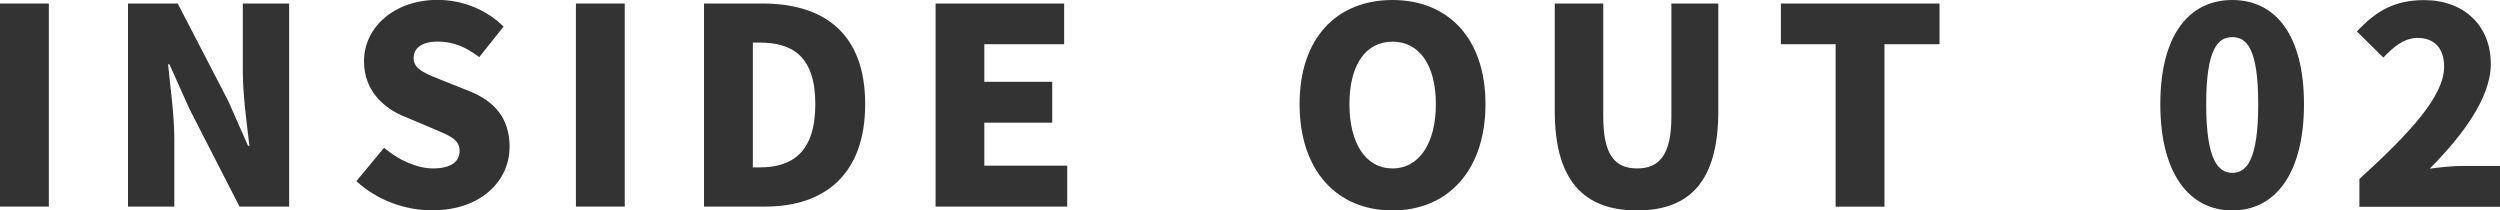
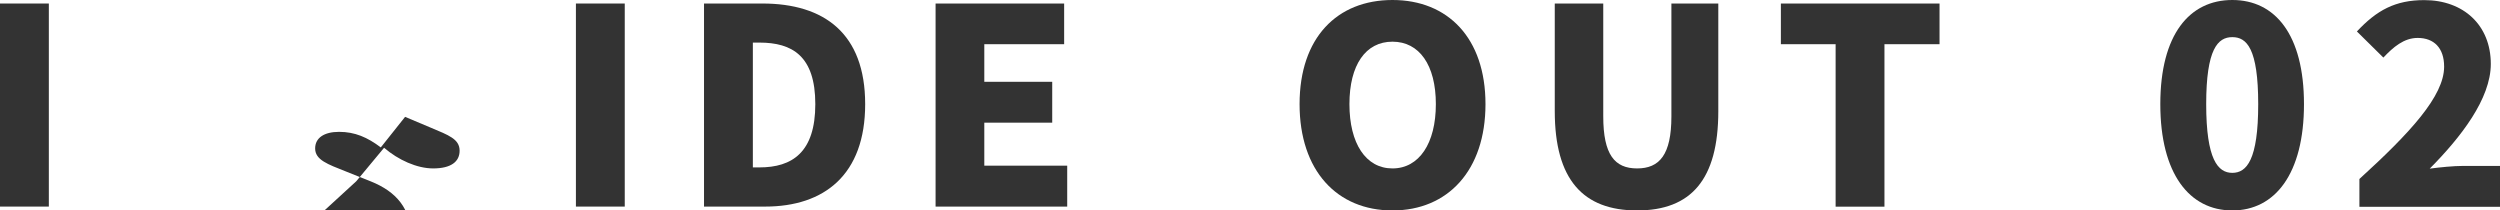
<svg xmlns="http://www.w3.org/2000/svg" id="_レイヤー_1" data-name="レイヤー 1" viewBox="0 0 220.13 18.53">
  <defs>
    <style>
      .cls-1 {
        fill: #333;
      }
    </style>
  </defs>
  <path class="cls-1" d="M4.3,.31V18.19H0V.31H4.3Z" />
-   <path class="cls-1" d="M15.65,.31l4.44,8.57,1.75,3.96h.12c-.22-1.9-.58-4.46-.58-6.6V.31h4.08V18.19h-4.37l-4.42-8.62-1.75-3.91h-.12c.19,1.99,.55,4.44,.55,6.6v5.93h-4.08V.31h4.37Z" />
-   <path class="cls-1" d="M31.37,15.96l2.45-2.95c1.25,1.08,2.9,1.82,4.32,1.82,1.58,0,2.33-.6,2.33-1.56,0-1.03-.98-1.37-2.52-2.02l-2.28-.96c-1.87-.74-3.62-2.3-3.62-4.9,0-3,2.69-5.4,6.48-5.4,2.06,0,4.25,.79,5.81,2.35l-2.14,2.69c-1.18-.89-2.28-1.37-3.67-1.37-1.32,0-2.11,.53-2.11,1.46,0,1.01,1.1,1.39,2.69,2.02l2.23,.89c2.21,.89,3.53,2.38,3.53,4.9,0,2.98-2.5,5.59-6.82,5.59-2.33,0-4.82-.86-6.67-2.57Z" />
+   <path class="cls-1" d="M31.37,15.96l2.45-2.95c1.25,1.08,2.9,1.82,4.32,1.82,1.58,0,2.33-.6,2.33-1.56,0-1.03-.98-1.37-2.52-2.02l-2.28-.96l-2.14,2.69c-1.18-.89-2.28-1.37-3.67-1.37-1.32,0-2.11,.53-2.11,1.46,0,1.01,1.1,1.39,2.69,2.02l2.23,.89c2.21,.89,3.53,2.38,3.53,4.9,0,2.98-2.5,5.59-6.82,5.59-2.33,0-4.82-.86-6.67-2.57Z" />
  <path class="cls-1" d="M55.01,.31V18.19h-4.3V.31h4.3Z" />
  <path class="cls-1" d="M76.18,9.17c0,6.22-3.6,9.02-8.81,9.02h-5.38V.31h5.14c5.45,0,9.05,2.64,9.05,8.86Zm-9.31,5.57c2.88,0,4.92-1.32,4.92-5.57s-2.04-5.42-4.92-5.42h-.58V14.74h.58Z" />
  <path class="cls-1" d="M93.7,.31V3.89h-7.03v3.31h5.98v3.6h-5.98v3.79h7.3v3.6h-11.59V.31h11.33Z" />
  <path class="cls-1" d="M114.43,9.17c0-5.86,3.31-9.17,8.18-9.17s8.19,3.34,8.19,9.17-3.31,9.36-8.19,9.36-8.18-3.5-8.18-9.36Zm8.18,5.66c2.35,0,3.82-2.21,3.82-5.66s-1.46-5.5-3.82-5.5-3.79,2.04-3.79,5.5,1.44,5.66,3.79,5.66Z" />
  <path class="cls-1" d="M136.9,9.79V.31h4.27V10.25c0,3.38,1.01,4.58,2.98,4.58s3.02-1.2,3.02-4.58V.31h4.13V9.79c0,6.02-2.4,8.74-7.15,8.74s-7.25-2.71-7.25-8.74Z" />
  <path class="cls-1" d="M156.81,3.89V.31h13.97V3.89h-4.85v14.31h-4.3V3.89h-4.82Z" />
  <path class="cls-1" d="M190.22,9.17c0-6.14,2.57-9.17,6.34-9.17s6.31,3.05,6.31,9.17-2.54,9.36-6.31,9.36-6.34-3.22-6.34-9.36Zm6.34,6.05c1.27,0,2.28-1.15,2.28-6.05s-1.01-5.9-2.28-5.9-2.3,1.03-2.3,5.9,1.03,6.05,2.3,6.05Z" />
  <path class="cls-1" d="M215.21,5.86c0-1.63-.89-2.52-2.33-2.52-1.22,0-2.16,.82-3.02,1.73l-2.33-2.3c1.75-1.87,3.38-2.76,5.93-2.76,3.46,0,5.86,2.21,5.86,5.62,0,3.07-2.64,6.46-5.38,9.22,.89-.12,2.11-.24,2.93-.24h3.26v3.6h-12.38v-2.45c4.46-4.06,7.46-7.3,7.46-9.89Z" />
</svg>